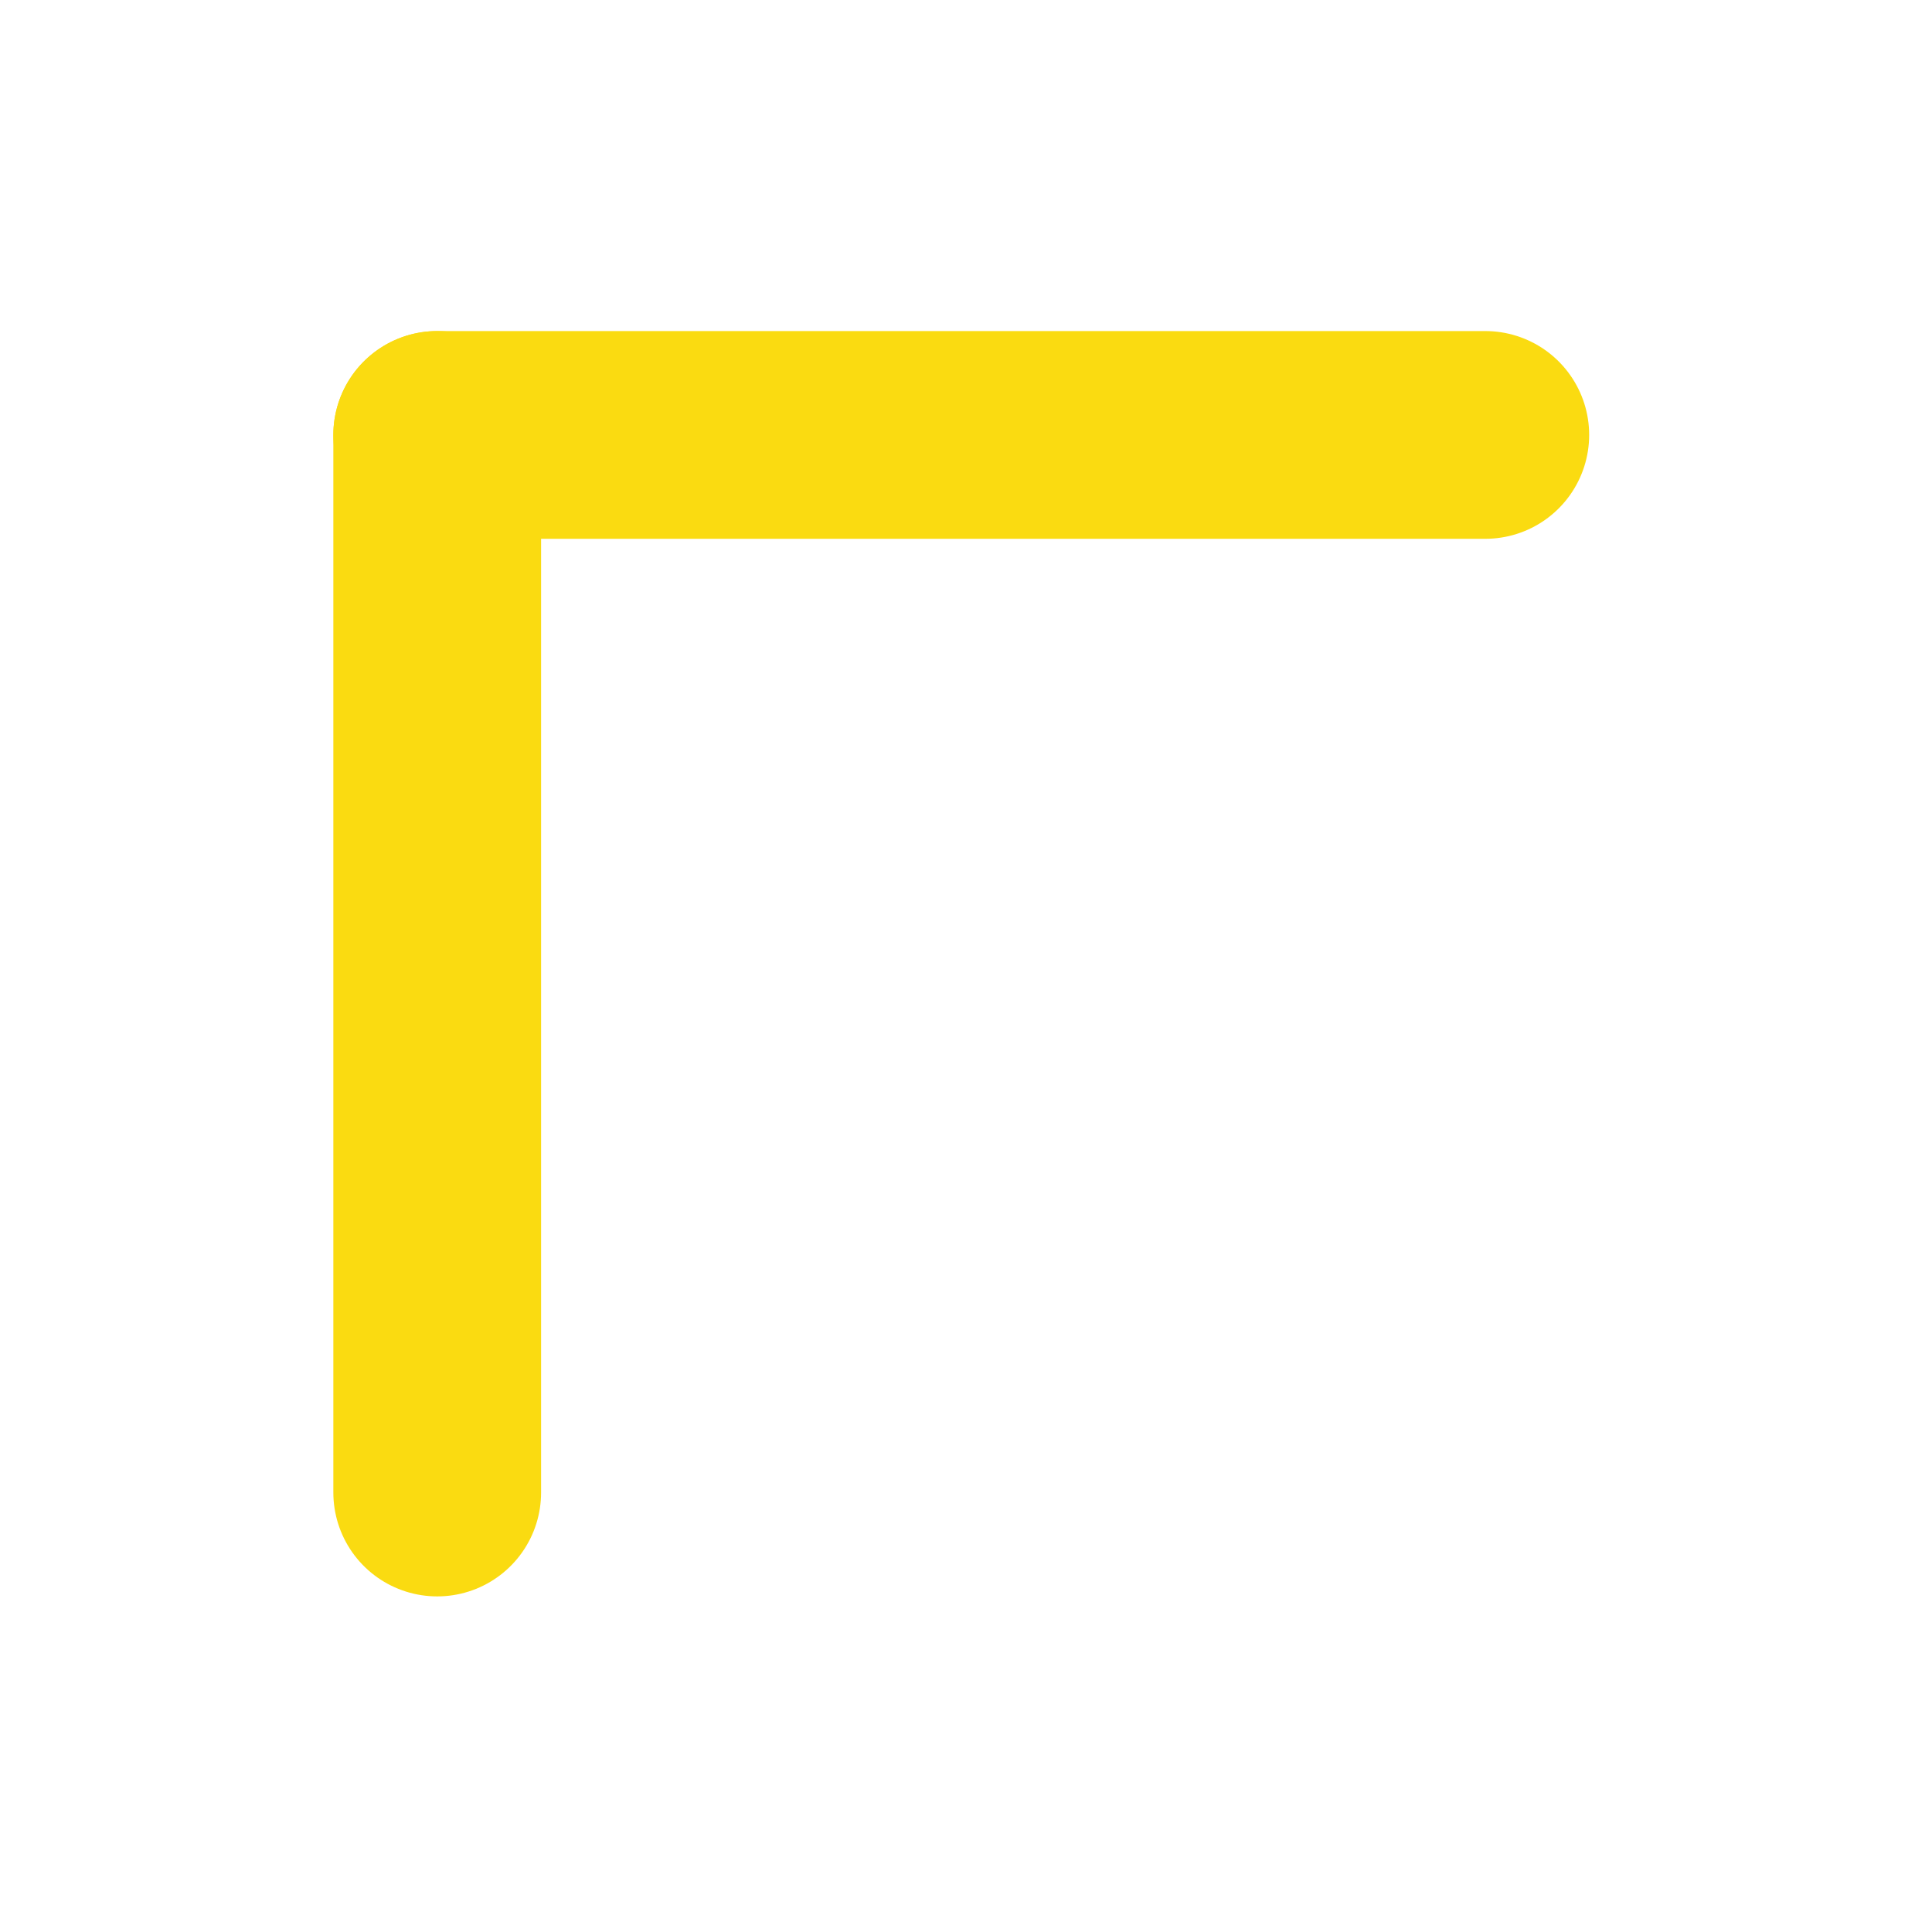
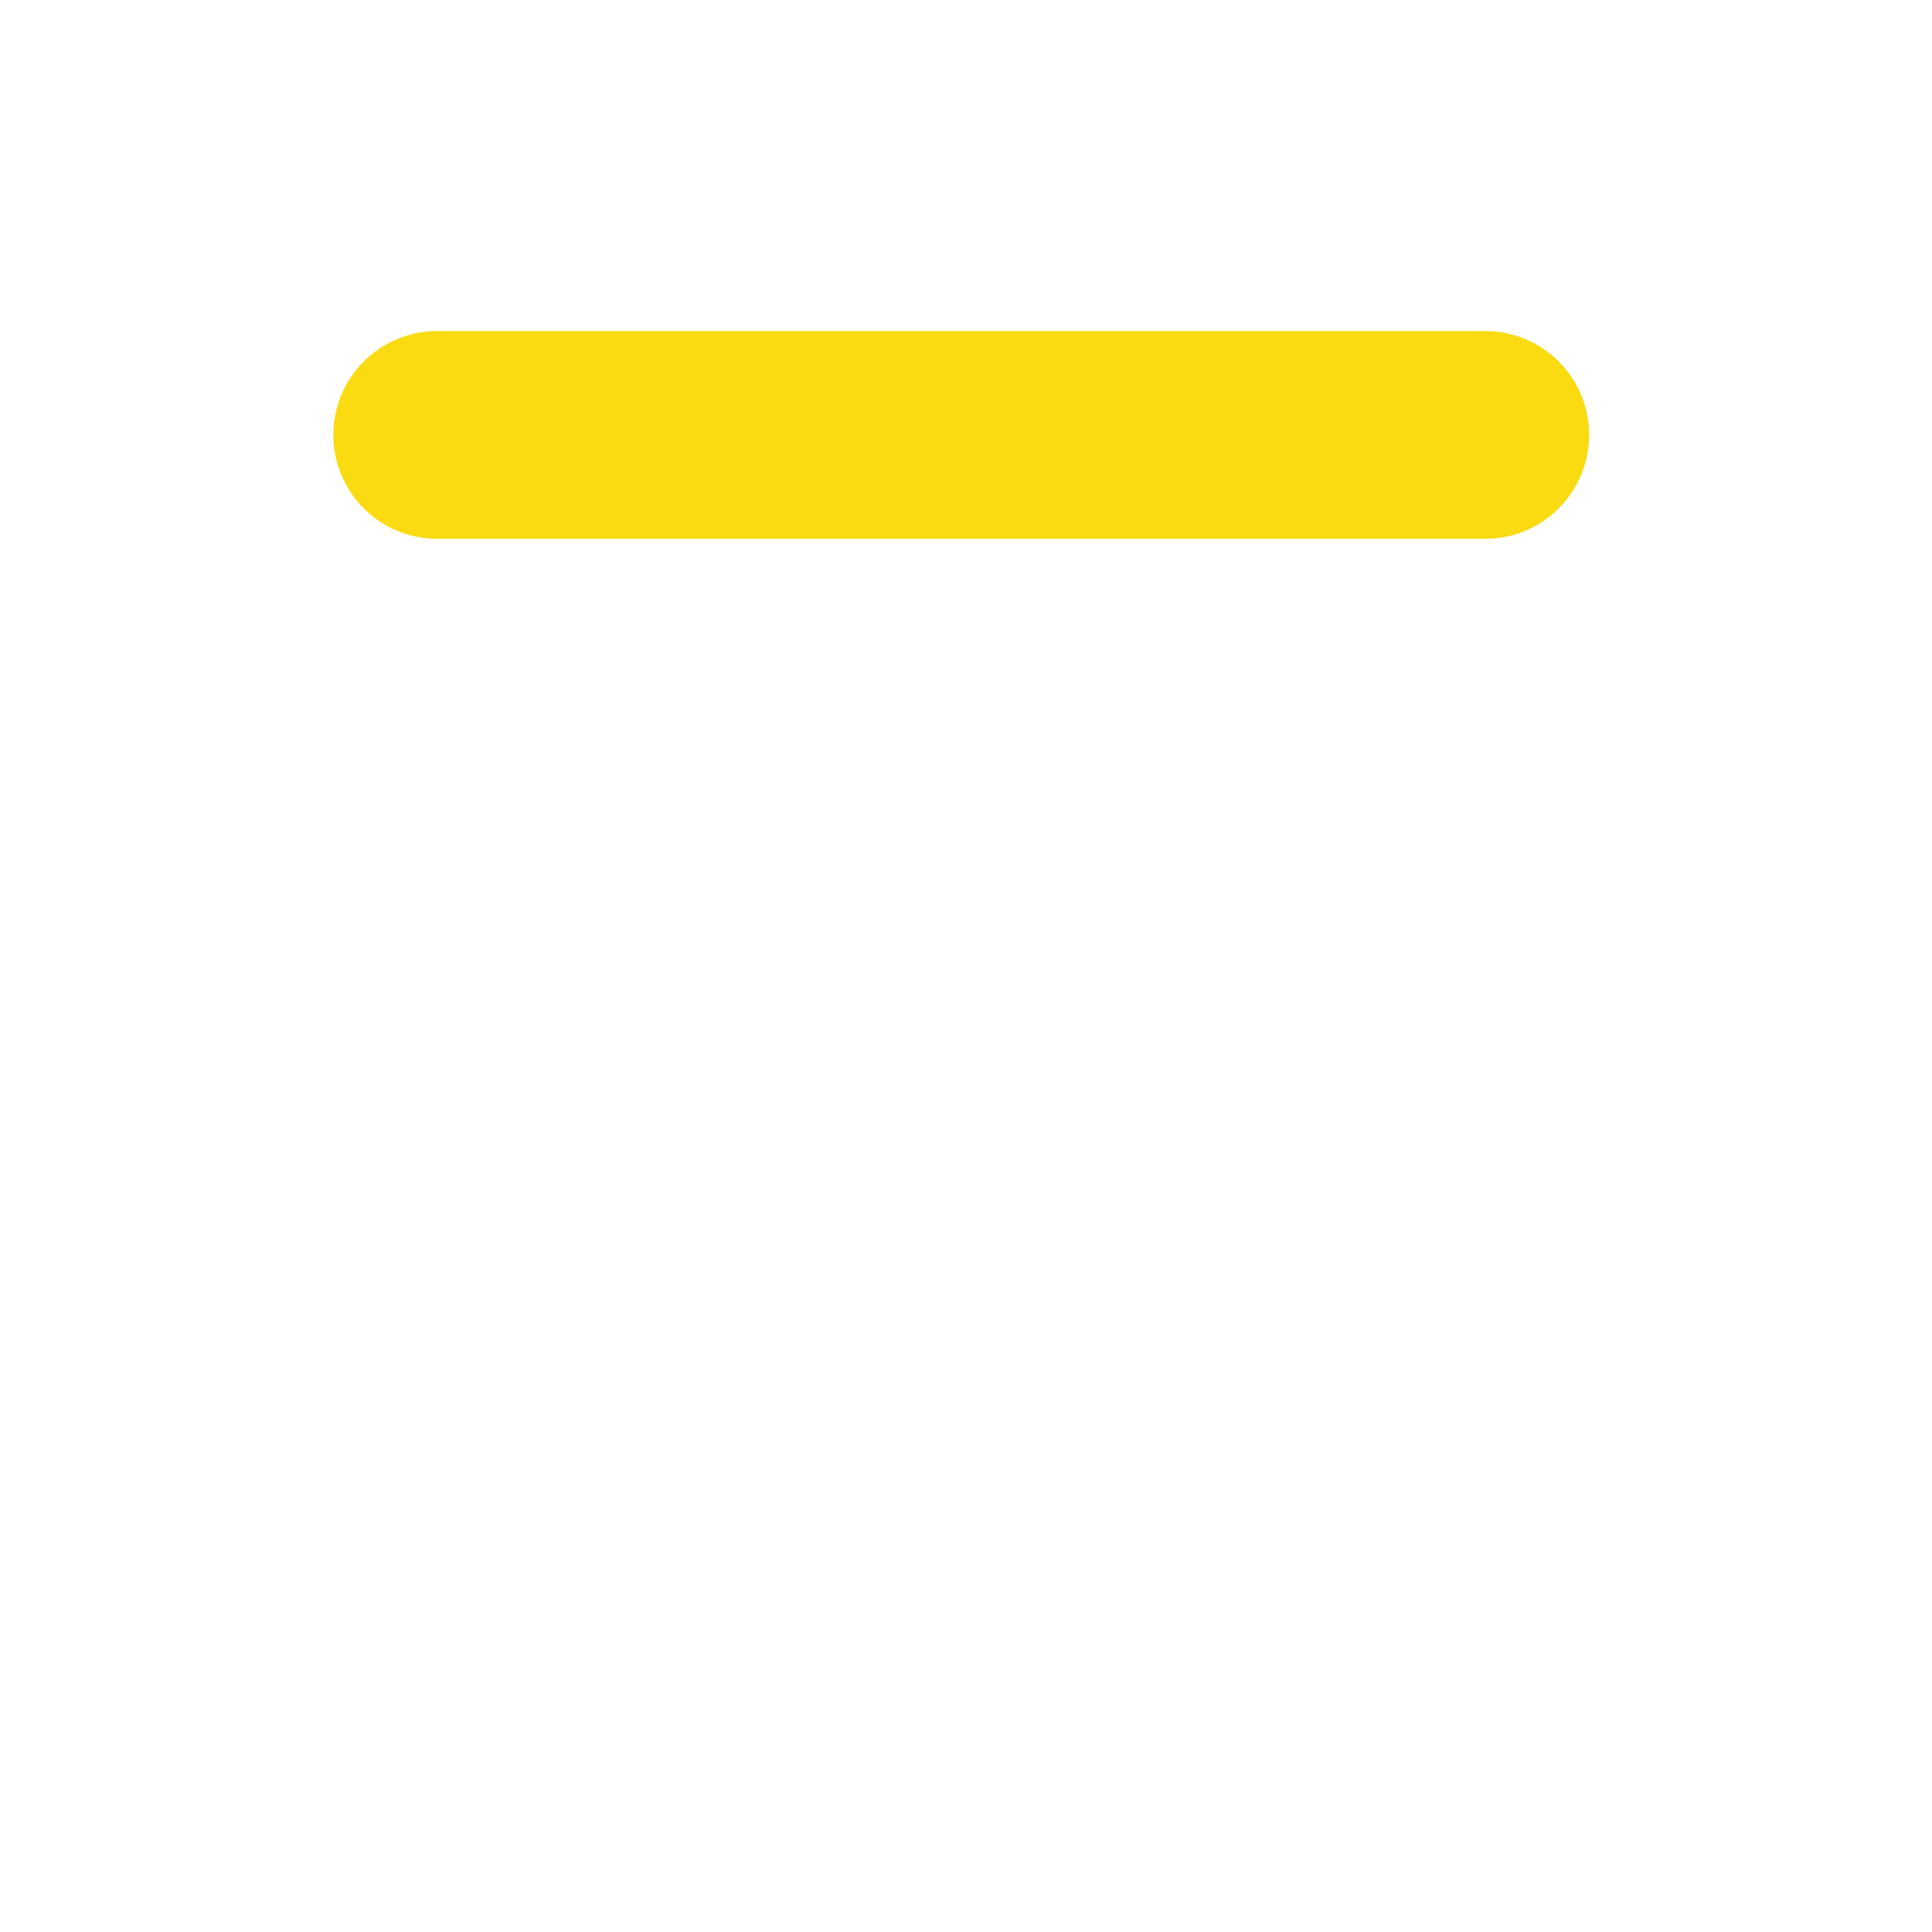
<svg xmlns="http://www.w3.org/2000/svg" width="93" height="93" viewBox="0 0 93 93" fill="none">
  <g filter="url(#filter0_d_791_20)">
    <path d="M21.046 20.936H71.497" stroke="#FADB11" stroke-width="10" stroke-linecap="round" />
  </g>
  <g filter="url(#filter1_d_791_20)">
-     <path d="M21.046 20.936L21.046 71.845" stroke="#FADB11" stroke-width="10" stroke-linecap="round" />
-   </g>
+     </g>
  <defs>
    <filter id="filter0_d_791_20" x="0.146" y="0.036" width="92.251" height="41.8" filterUnits="userSpaceOnUse" color-interpolation-filters="sRGB">
      <feFlood flood-opacity="0" result="BackgroundImageFix" />
      <feColorMatrix in="SourceAlpha" type="matrix" values="0 0 0 0 0 0 0 0 0 0 0 0 0 0 0 0 0 0 127 0" result="hardAlpha" />
      <feOffset />
      <feGaussianBlur stdDeviation="7.95" />
      <feComposite in2="hardAlpha" operator="out" />
      <feColorMatrix type="matrix" values="0 0 0 0 0.98 0 0 0 0 0.859 0 0 0 0 0.067 0 0 0 0.47 0" />
      <feBlend mode="normal" in2="BackgroundImageFix" result="effect1_dropShadow_791_20" />
      <feBlend mode="normal" in="SourceGraphic" in2="effect1_dropShadow_791_20" result="shape" />
    </filter>
    <filter id="filter1_d_791_20" x="0.146" y="0.036" width="41.8" height="92.709" filterUnits="userSpaceOnUse" color-interpolation-filters="sRGB">
      <feFlood flood-opacity="0" result="BackgroundImageFix" />
      <feColorMatrix in="SourceAlpha" type="matrix" values="0 0 0 0 0 0 0 0 0 0 0 0 0 0 0 0 0 0 127 0" result="hardAlpha" />
      <feOffset />
      <feGaussianBlur stdDeviation="7.95" />
      <feComposite in2="hardAlpha" operator="out" />
      <feColorMatrix type="matrix" values="0 0 0 0 0.98 0 0 0 0 0.859 0 0 0 0 0.067 0 0 0 0.47 0" />
      <feBlend mode="normal" in2="BackgroundImageFix" result="effect1_dropShadow_791_20" />
      <feBlend mode="normal" in="SourceGraphic" in2="effect1_dropShadow_791_20" result="shape" />
    </filter>
  </defs>
</svg>